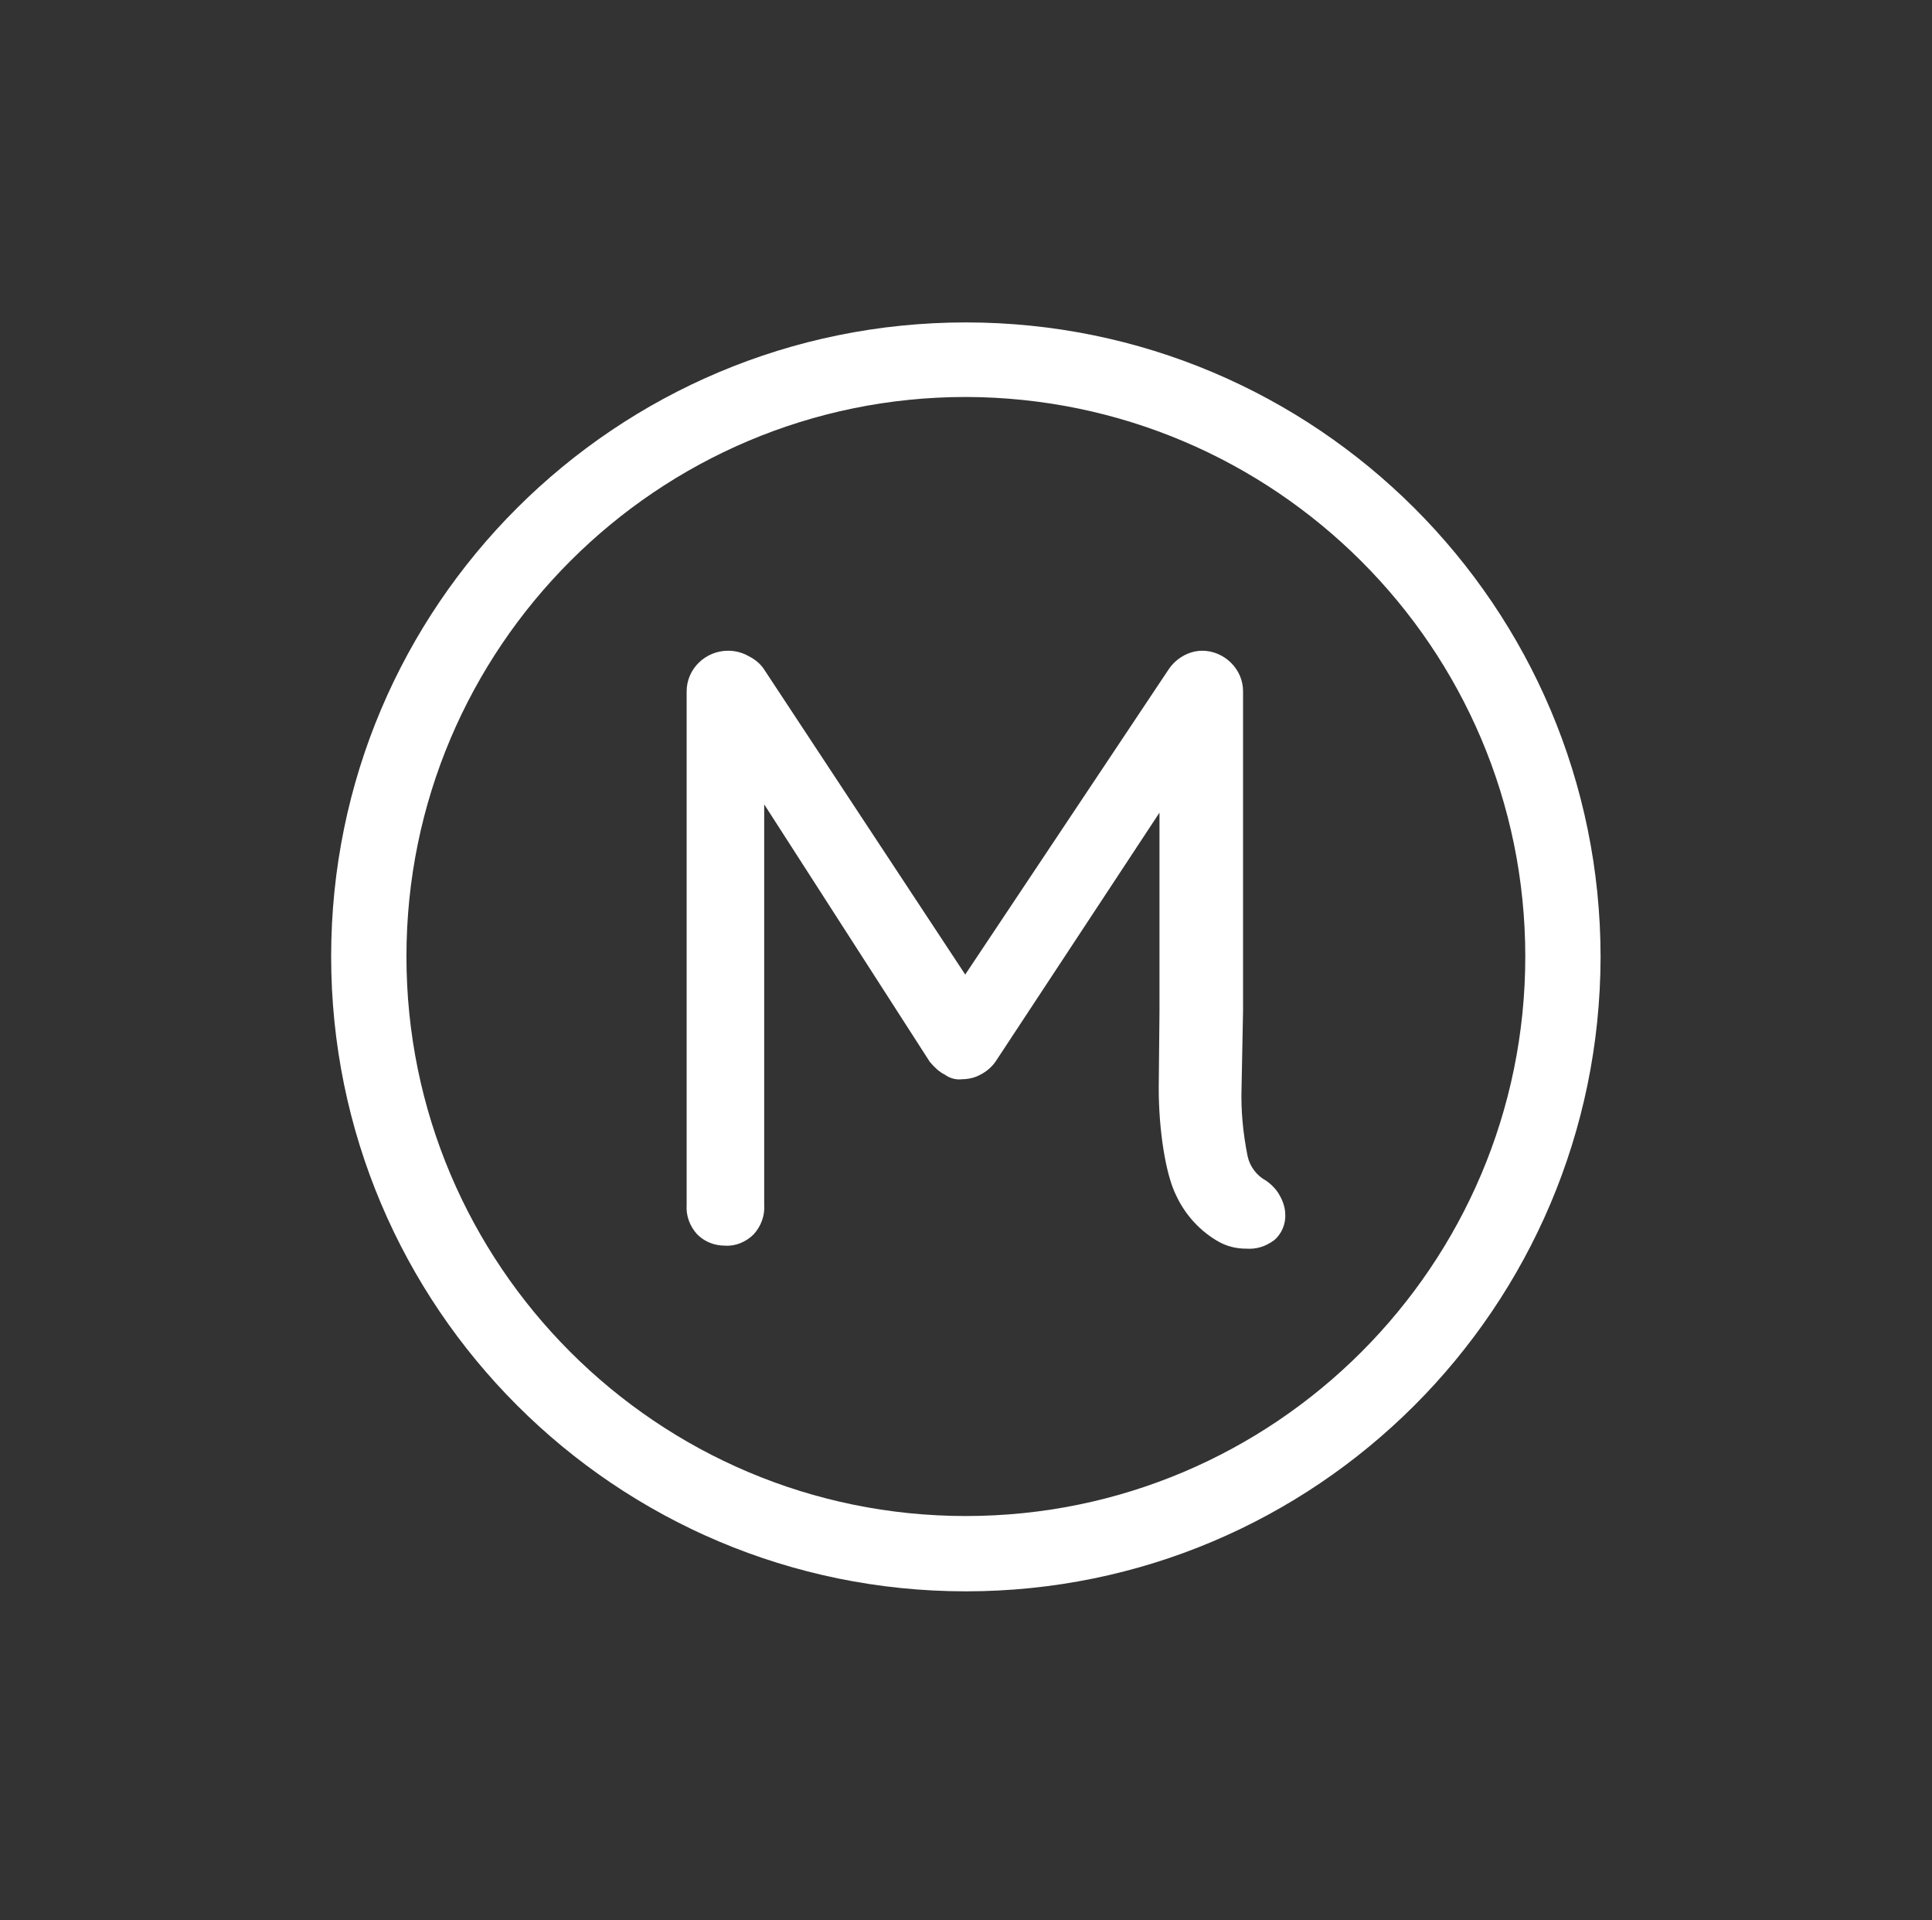
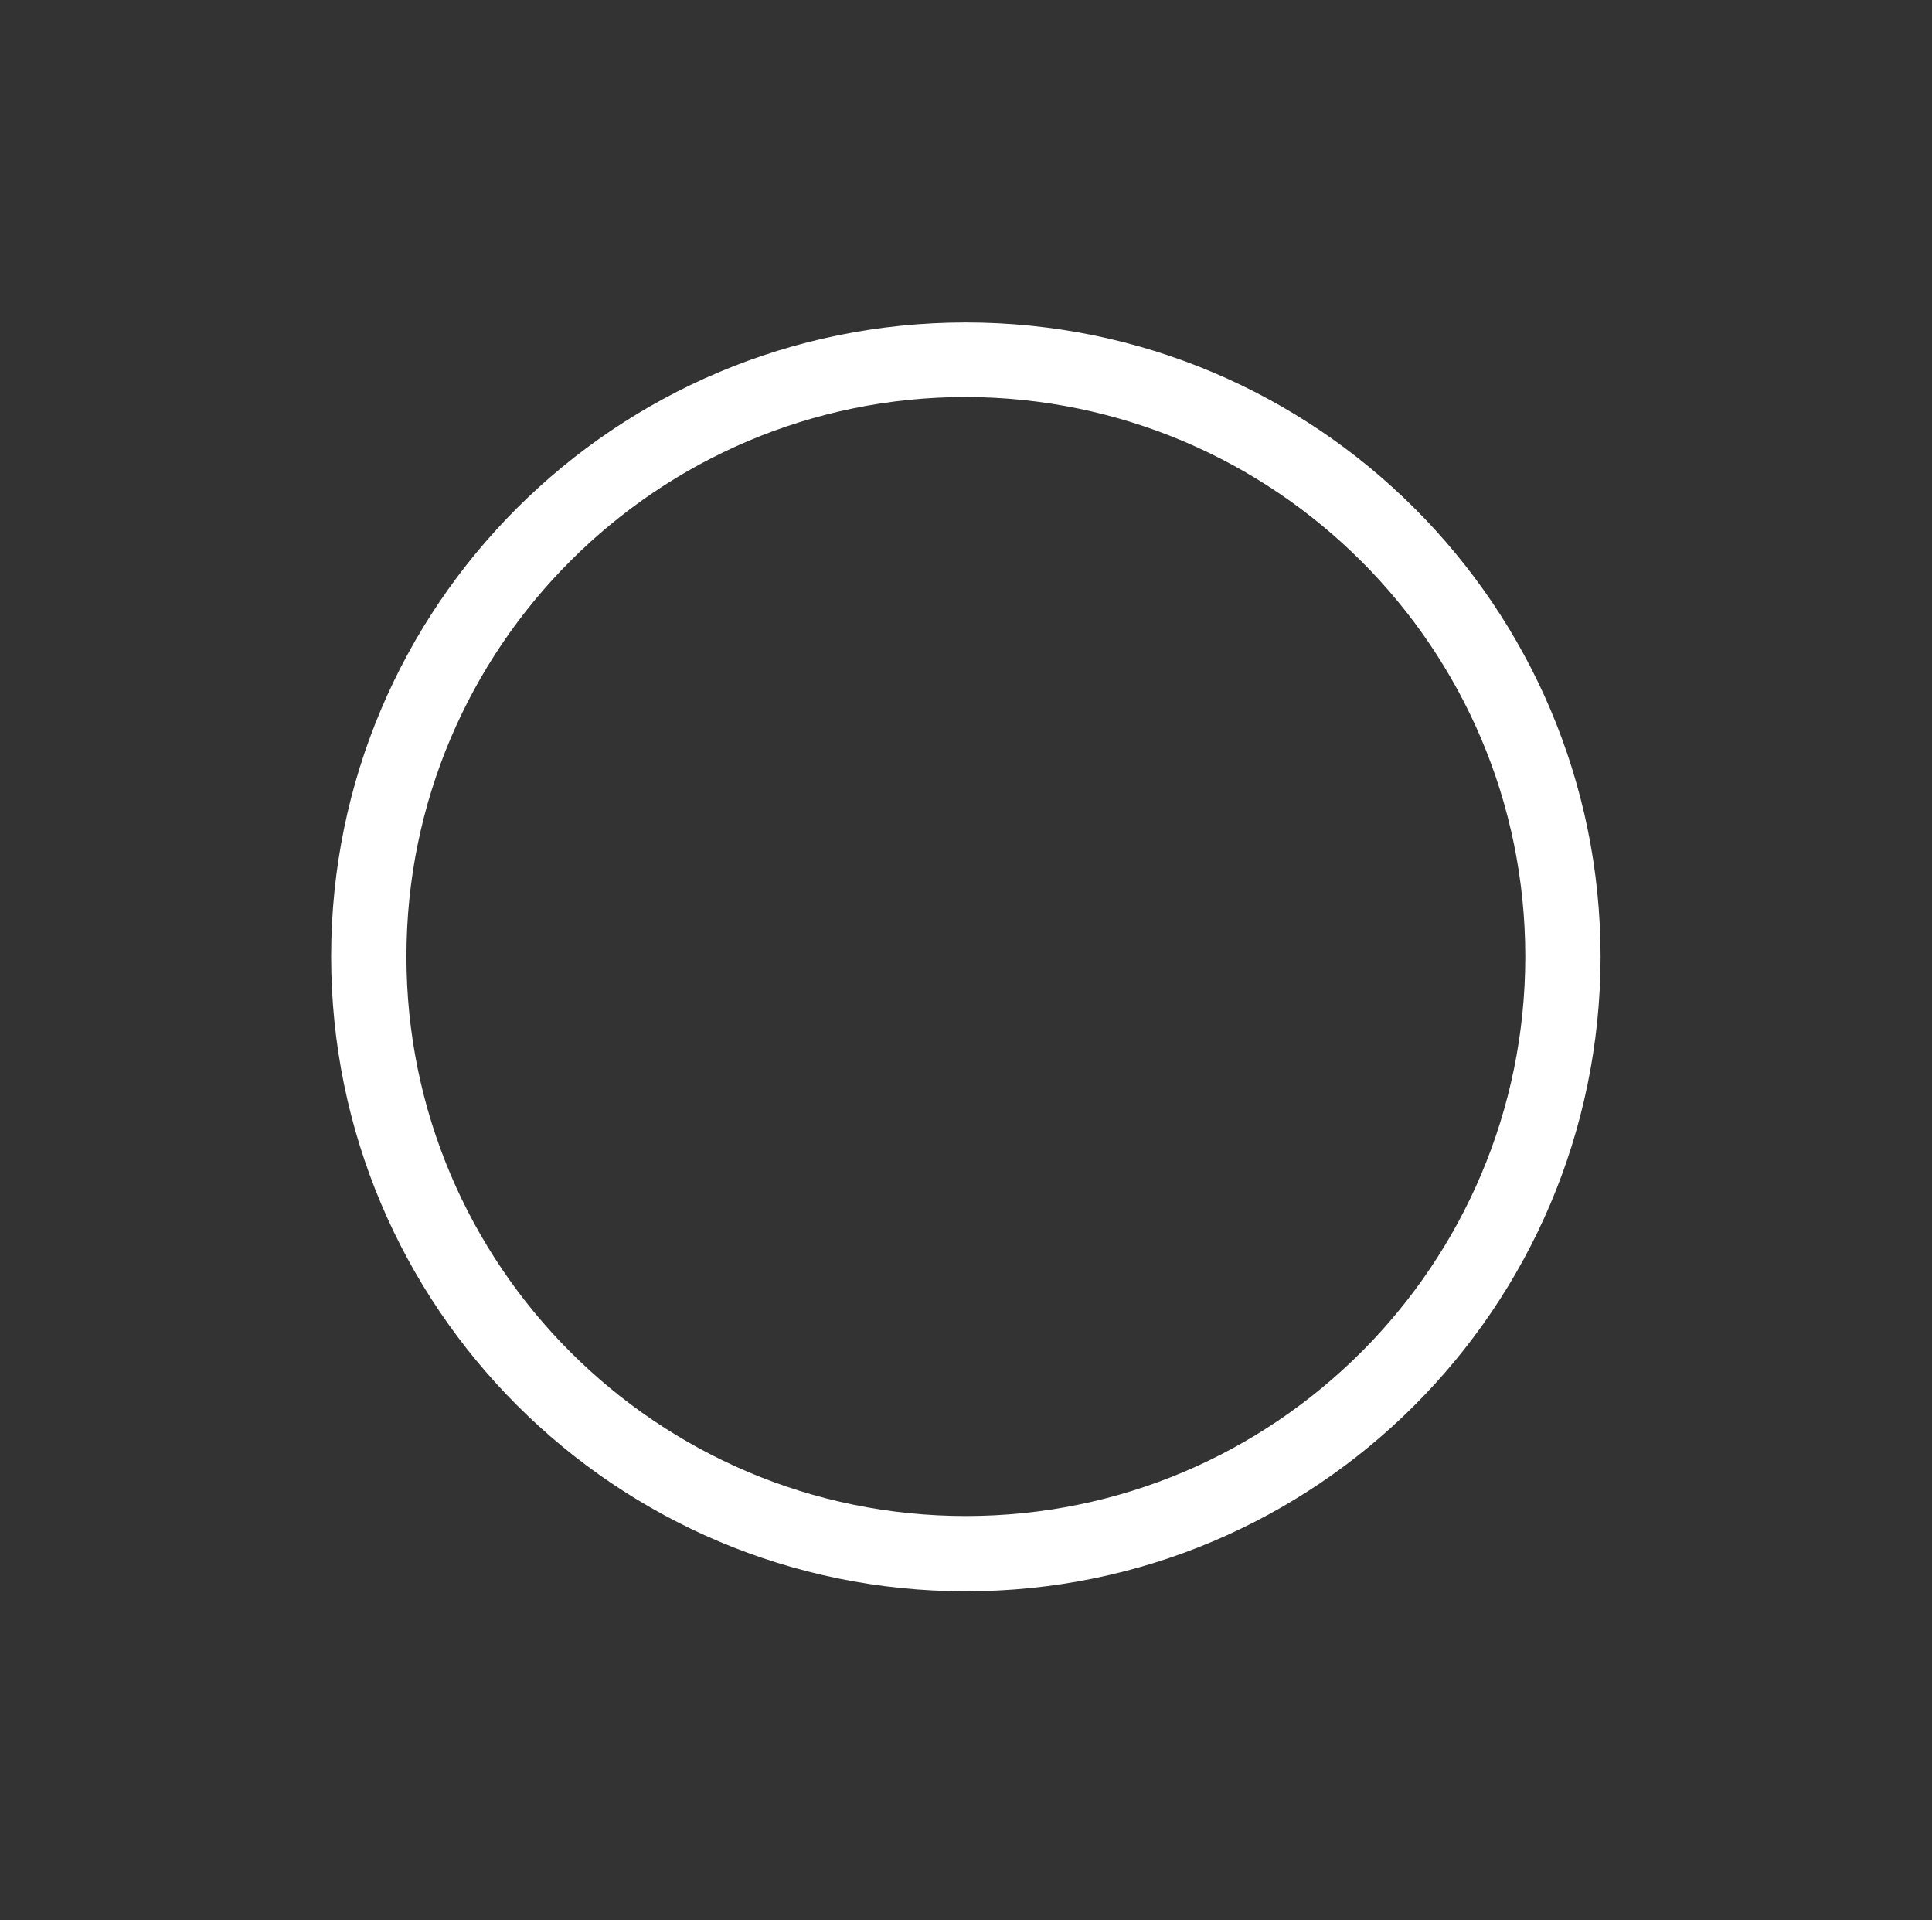
<svg xmlns="http://www.w3.org/2000/svg" version="1.1" id="Layer_1" x="0px" y="0px" viewBox="0 0 256.6 255" style="enable-background:new 0 0 256.6 255;" xml:space="preserve">
  <rect x="0" y="0" width="256.6" height="255" fill="#333333" stroke="none" />
  <style type="text/css">
	.st0{fill:#FFFFFF;}
</style>
  <g id="Marsello-Icon_00000136405187516254013920000013370825166596680847_" transform="translate(1021.482 42.814)">
    <path id="Path_1_00000135676881047073871710000006134857449843180712_" class="st0" d="M-893.2,168.5c-46.5,0-84.3-37.7-84.3-84.3   S-939.7,0-893.2,0s84.3,37.7,84.3,84.3C-809,130.8-846.7,168.5-893.2,168.5z M-893.2,9.9c-41,0-74.3,33.3-74.3,74.3   s33.3,74.3,74.3,74.3s74.3-33.3,74.3-74.3l0,0C-818.9,43.2-852.2,10-893.2,9.9z" />
    <g id="Group_1_00000125595452739218366400000008009030425575193238_" transform="translate(50.416 46.896)">
-       <path id="Path_2_00000125574079793909796590000012653990673552489115_" class="st0" d="M-907,54.7c-0.1,3.1,0.2,6.1,0.8,9.1    c0.3,1.4,1.2,2.6,2.5,3.3c0.7,0.5,1.4,1.2,1.8,2c0.4,0.7,0.7,1.6,0.7,2.4c0.1,1.3-0.5,2.7-1.5,3.5c-1.1,0.8-2.3,1.2-3.7,1.1    c-1.3,0-2.5-0.3-3.6-0.9c-2.5-1.4-4.5-3.6-5.7-6.2c-1.4-2.8-2.3-8.7-2.3-14.2l0.1-10.2l0-26.4l-21.8,33.1c-0.5,0.7-1.2,1.3-2,1.7    c-0.7,0.4-1.6,0.6-2.4,0.6c-0.8,0.1-1.6-0.1-2.3-0.6c-0.8-0.4-1.4-1-2-1.7l-22-34.2l0,53.2c0.1,1.4-0.4,2.8-1.4,3.9    c-1,1-2.4,1.6-3.8,1.5c-1.4,0-2.7-0.5-3.7-1.5c-1-1.1-1.5-2.5-1.4-3.9l0-68.2c0-3,2.5-5.4,5.5-5.4c0.9,0,1.8,0.2,2.7,0.7    c0.8,0.4,1.6,1,2.1,1.8l26.7,40.5l27-40.5c1-1.5,2.7-2.5,4.5-2.5c1.4,0,2.8,0.6,3.8,1.6c1,1,1.6,2.3,1.6,3.8l0,42.4L-907,54.7z" />
-     </g>
+       </g>
  </g>
</svg>